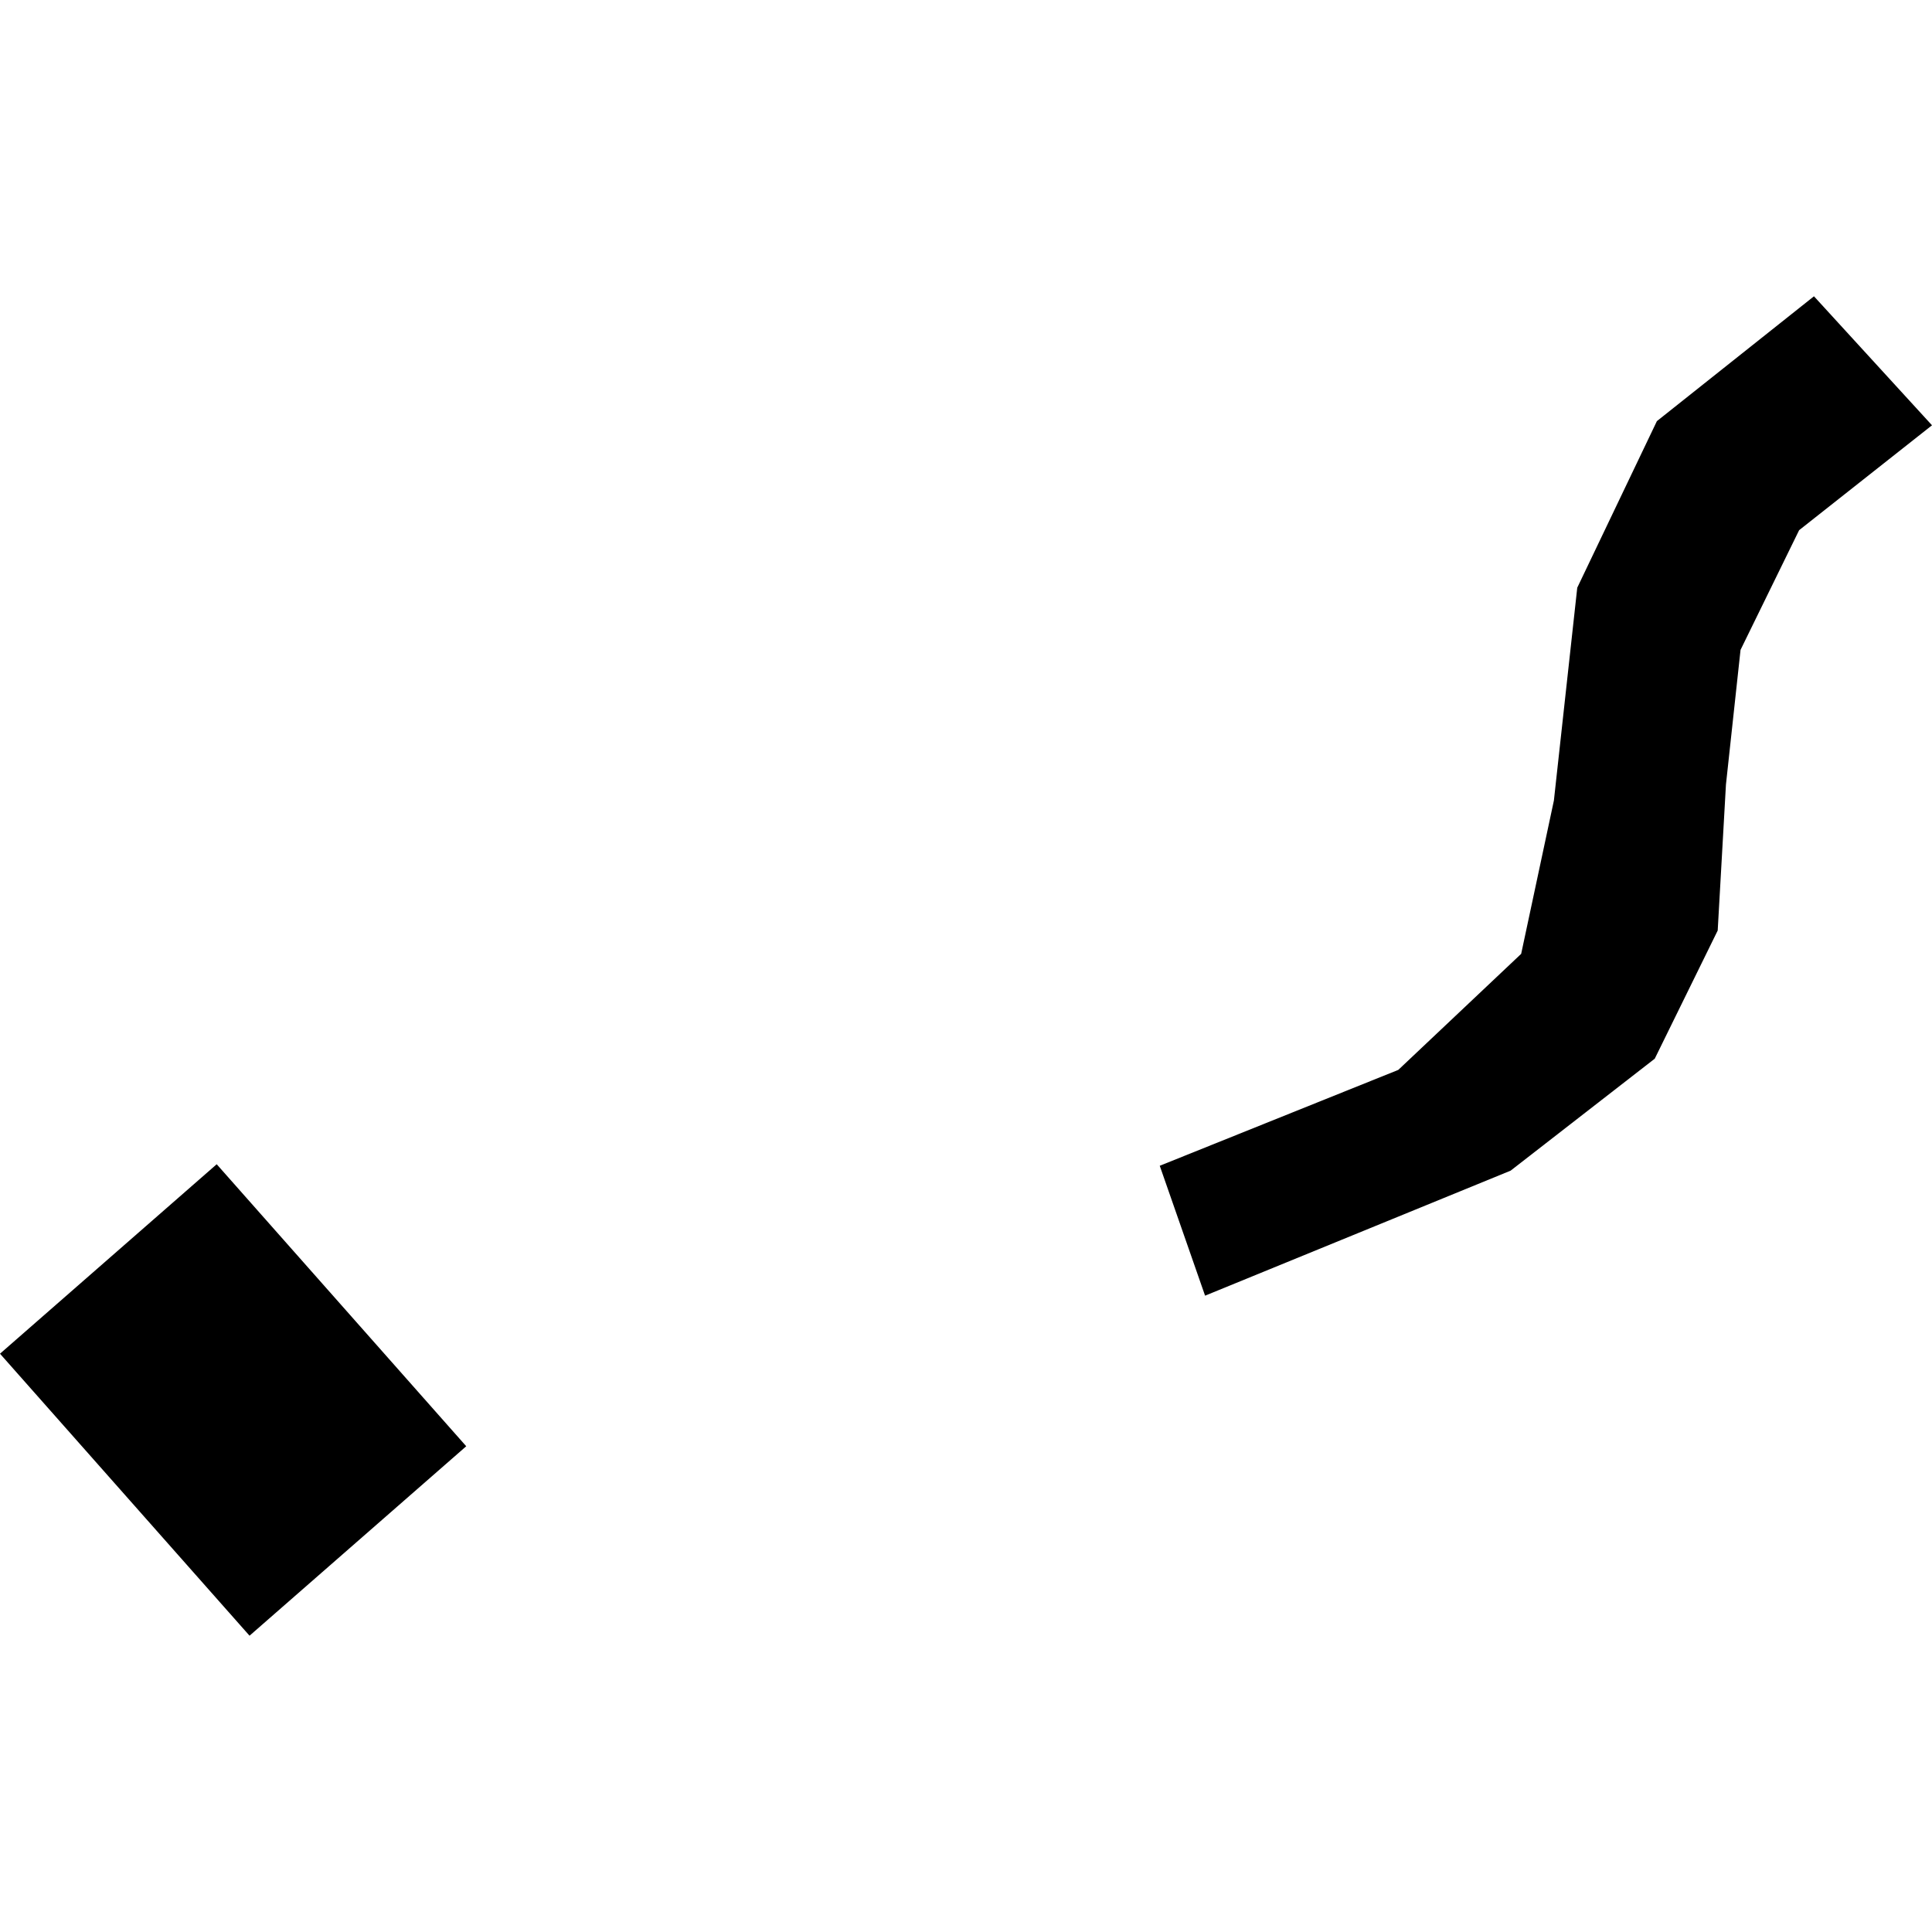
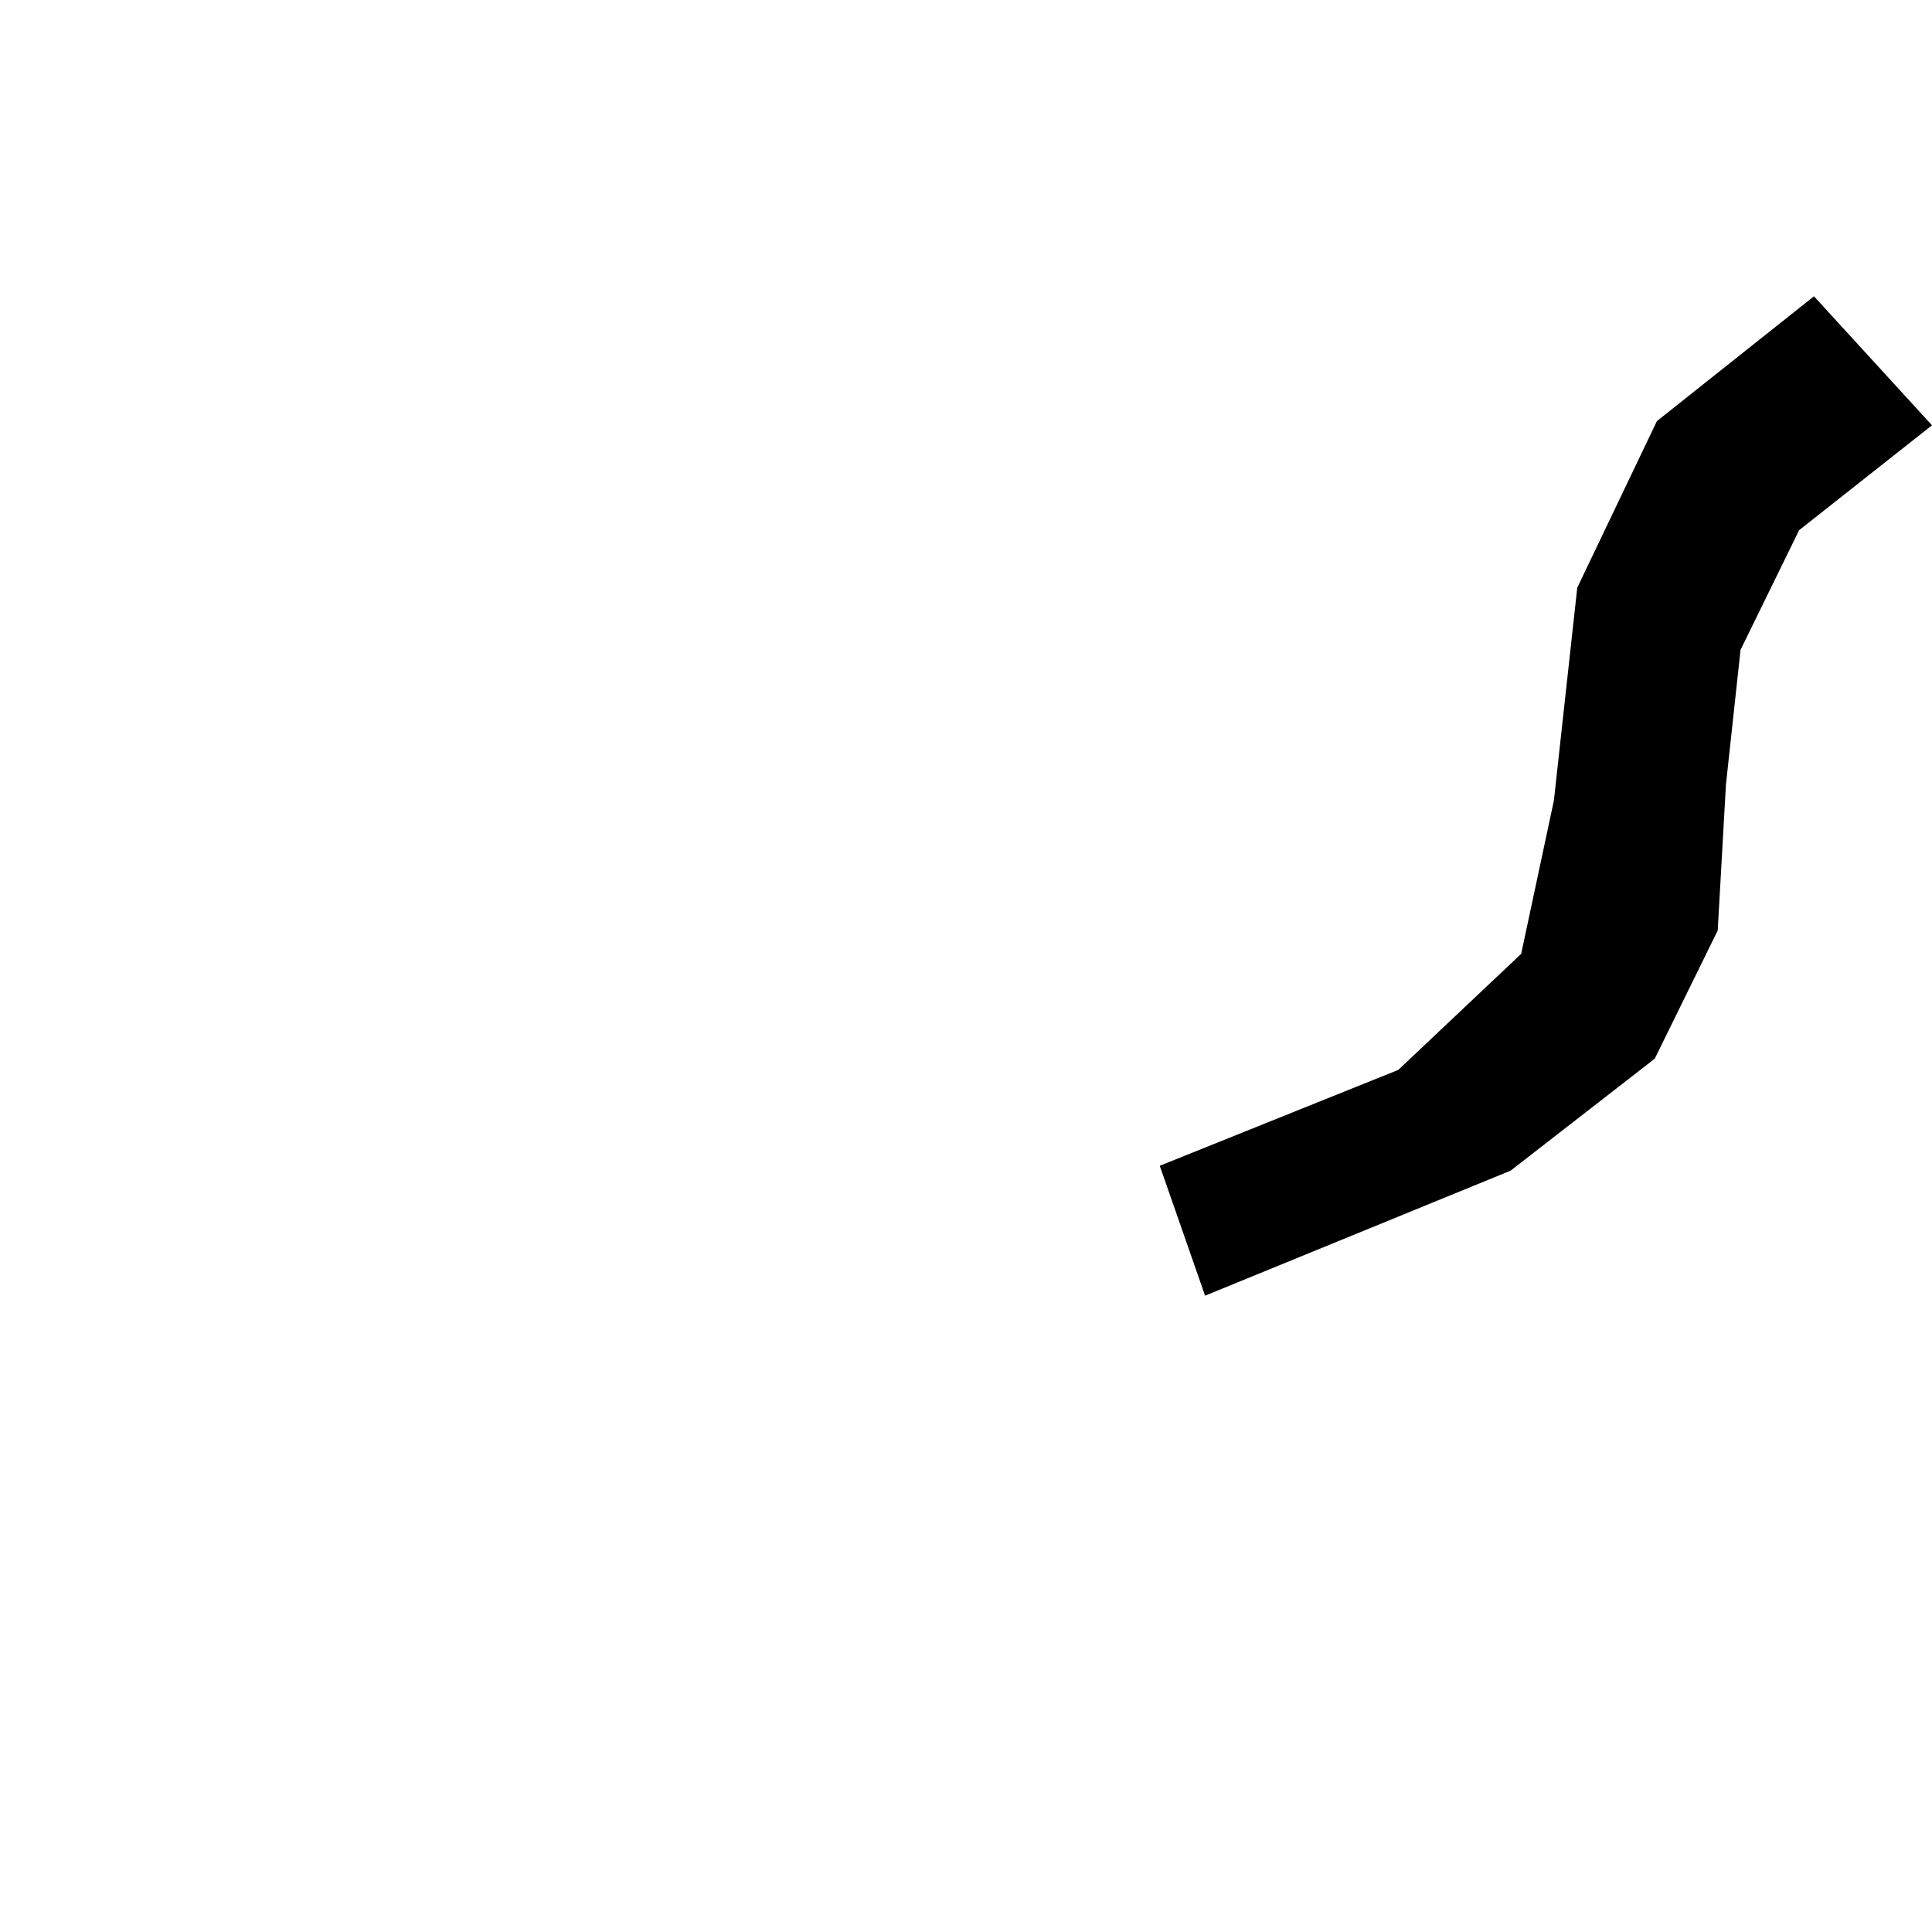
<svg xmlns="http://www.w3.org/2000/svg" height="288pt" version="1.1" viewBox="0 0 288 288" width="288pt">
  <defs>
    <style type="text/css">
*{stroke-linecap:butt;stroke-linejoin:round;}
  </style>
  </defs>
  <g id="figure_1">
    <g id="patch_1">
-       <path d="M 0 288  L 288 288  L 288 0  L 0 0  z " style="fill:none;opacity:0;" />
+       <path d="M 0 288  L 288 288  L 288 0  z " style="fill:none;opacity:0;" />
    </g>
    <g id="axes_1">
      <g id="PatchCollection_1">
-         <path clip-path="url(#p20d1ae9bd2)" d="M 69.501 215.59  L 32.303 173.552  L 0 201.794  L 37.198 243.832  L 69.501 215.59  " />
        <path clip-path="url(#p20d1ae9bd2)" d="M 172.882 173.78  L 208.44 159.488  L 226.758 142.188  L 231.637 119.329  L 235.119 87.606  L 246.99 62.777  L 270.405 44.168  L 288 63.397  L 268.192 79.035  L 259.459 96.878  L 257.285 116.948  L 256.055 138.71  L 246.67 157.818  L 225.184 174.508  L 179.639 193.144  L 172.882 173.78  " />
      </g>
    </g>
  </g>
  <defs>
    <clipPath id="p20d1ae9bd2">
      <rect height="199.663" width="288" x="0" y="44.168" />
    </clipPath>
  </defs>
</svg>